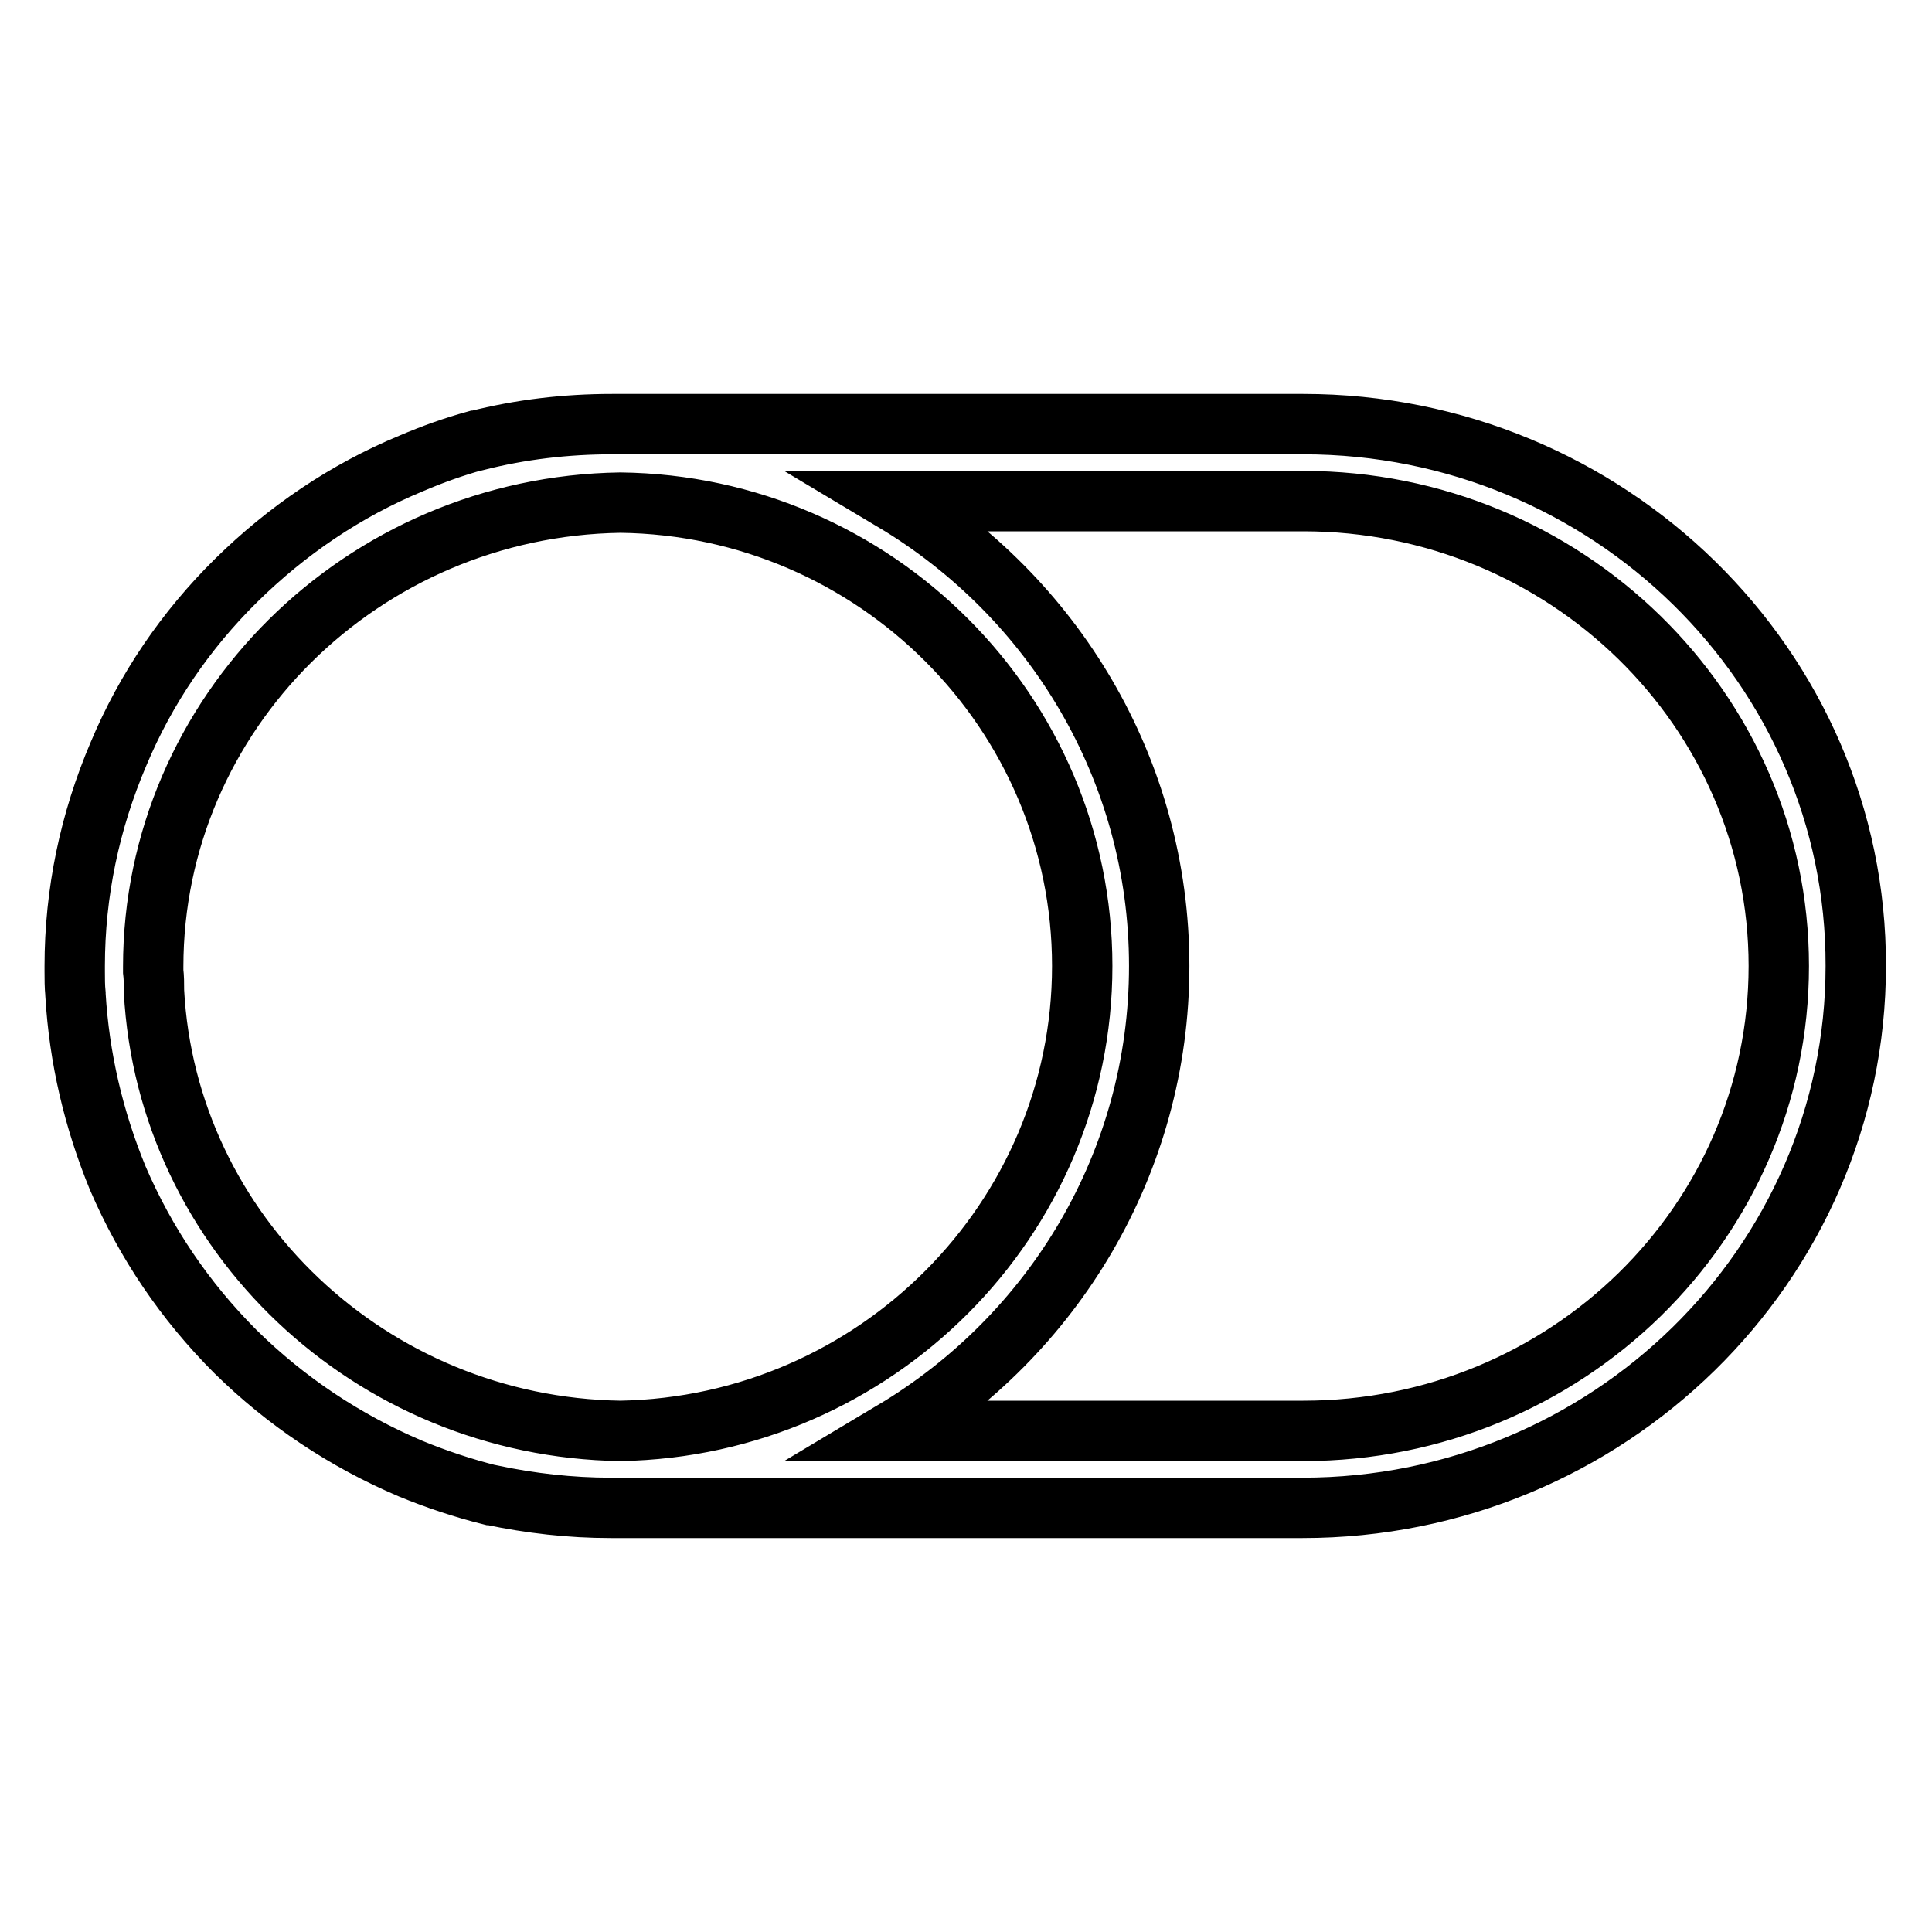
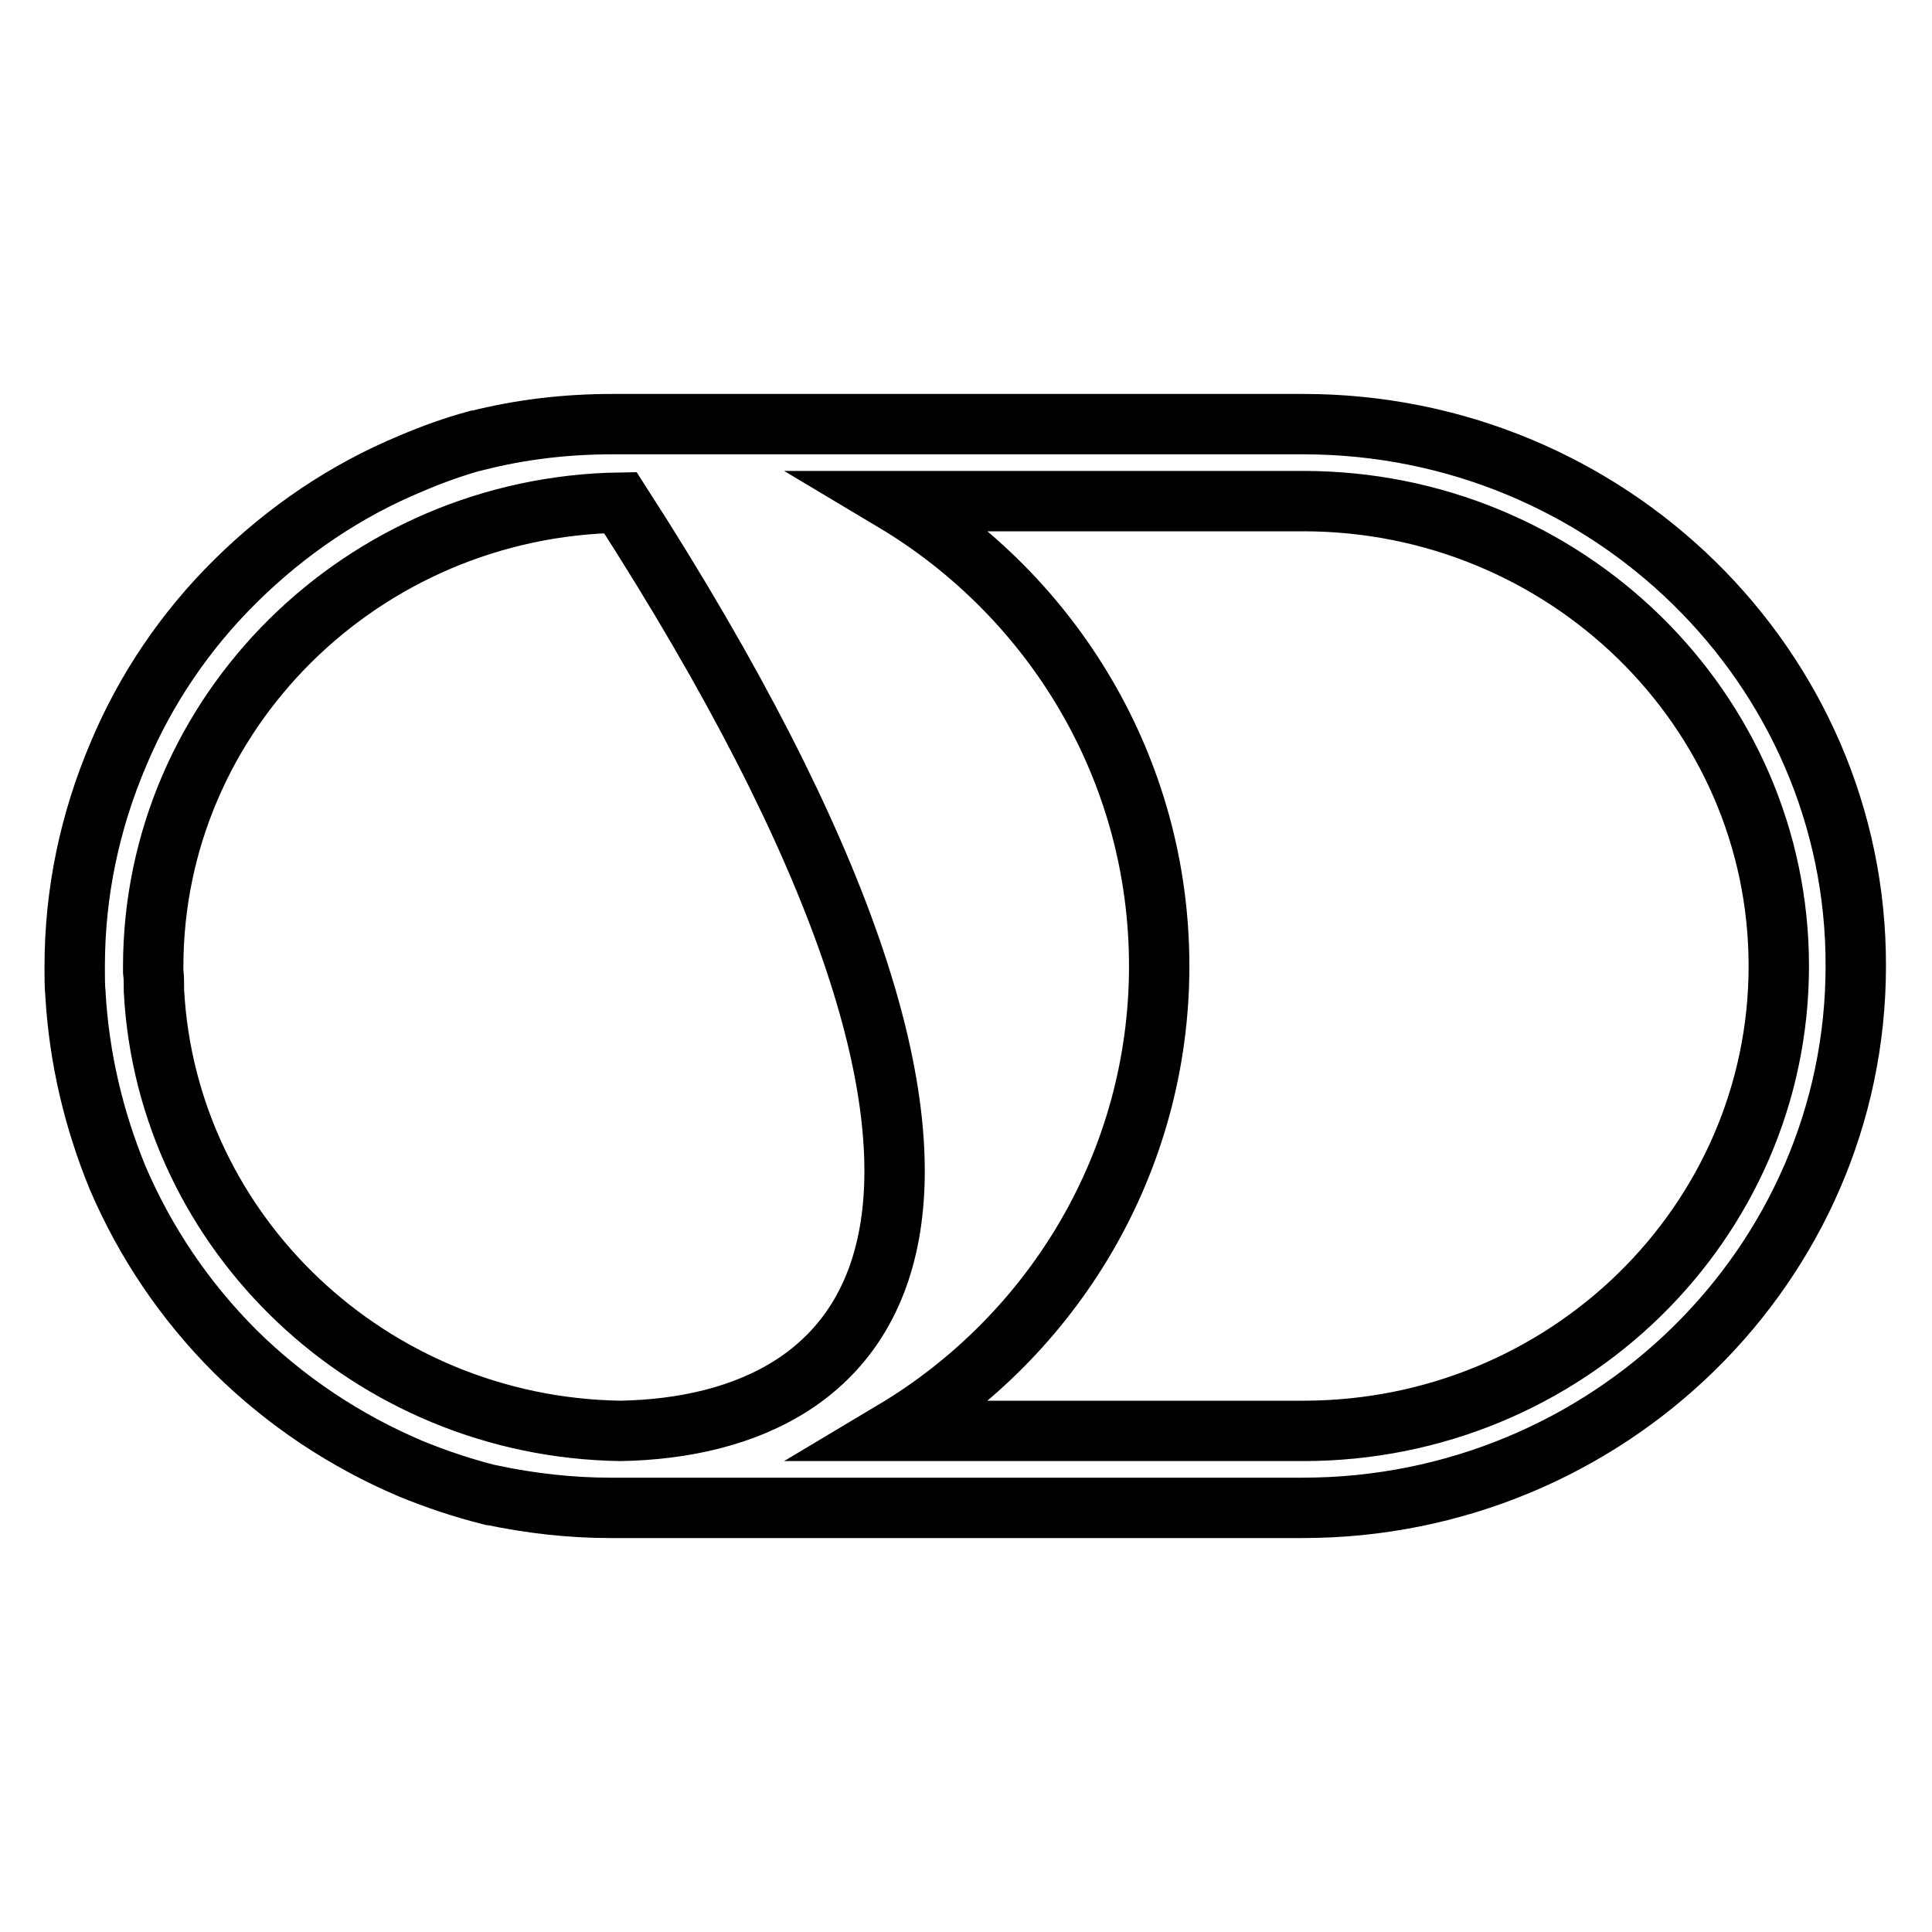
<svg xmlns="http://www.w3.org/2000/svg" version="1.1" x="0px" y="0px" viewBox="0 0 256 256" enable-background="new 0 0 256 256" xml:space="preserve">
  <g>
-     <path stroke-width="8" fill-opacity="0" stroke="#000000" d="M172.7,56.2H83.3c-0.4,0-0.7,0-1.1,0s-0.7,0-1.1,0c-6.1,0-12.1,0.7-18,2.2l-0.1,0c-2.9,0.8-5.7,1.8-8.5,3 c-8.7,3.6-16.5,8.9-23.2,15.5c-6.7,6.6-12,14.4-15.6,23c-3.8,8.9-5.8,18.4-5.8,28.1v0c0,0.2,0,0.4,0,0.7c0,1,0,2,0.1,3v0.1 c0.5,8.4,2.4,16.5,5.6,24.3c3.7,8.6,8.9,16.3,15.6,23c6.7,6.6,14.5,11.8,23.2,15.5c3.4,1.4,7,2.6,10.6,3.5l0.1,0 c5.2,1.1,10.5,1.7,15.8,1.7c0.3,0,0.7,0,1.1,0c0.4,0,0.7,0,1.1,0h89.5c40.4,0,73.3-32.2,73.3-71.8C246,88.4,213.1,56.2,172.7,56.2 L172.7,56.2z M82.2,189.6c-33.1-0.5-60.1-26.2-61.8-58.3v-0.1c0-0.9,0-1.7-0.1-2.5c0-0.2,0-0.4,0-0.6c0-33.6,27.7-61,61.9-61.5 C116,67,143.4,94.4,143.4,128C143.4,161.6,116,189,82.2,189.6z M172.7,189.6h-54.3c21.1-12.6,35.2-35.5,35.2-61.6 c0-26.1-14.1-49-35.2-61.6h54.3c34.7,0,63,27.6,63,61.6C235.7,162,207.5,189.6,172.7,189.6z" />
+     <path stroke-width="8" fill-opacity="0" stroke="#000000" d="M172.7,56.2H83.3c-0.4,0-0.7,0-1.1,0s-0.7,0-1.1,0c-6.1,0-12.1,0.7-18,2.2l-0.1,0c-2.9,0.8-5.7,1.8-8.5,3 c-8.7,3.6-16.5,8.9-23.2,15.5c-6.7,6.6-12,14.4-15.6,23c-3.8,8.9-5.8,18.4-5.8,28.1v0c0,0.2,0,0.4,0,0.7c0,1,0,2,0.1,3v0.1 c0.5,8.4,2.4,16.5,5.6,24.3c3.7,8.6,8.9,16.3,15.6,23c6.7,6.6,14.5,11.8,23.2,15.5c3.4,1.4,7,2.6,10.6,3.5l0.1,0 c5.2,1.1,10.5,1.7,15.8,1.7c0.3,0,0.7,0,1.1,0c0.4,0,0.7,0,1.1,0h89.5c40.4,0,73.3-32.2,73.3-71.8C246,88.4,213.1,56.2,172.7,56.2 L172.7,56.2z M82.2,189.6c-33.1-0.5-60.1-26.2-61.8-58.3v-0.1c0-0.9,0-1.7-0.1-2.5c0-0.2,0-0.4,0-0.6c0-33.6,27.7-61,61.9-61.5 C143.4,161.6,116,189,82.2,189.6z M172.7,189.6h-54.3c21.1-12.6,35.2-35.5,35.2-61.6 c0-26.1-14.1-49-35.2-61.6h54.3c34.7,0,63,27.6,63,61.6C235.7,162,207.5,189.6,172.7,189.6z" />
  </g>
</svg>